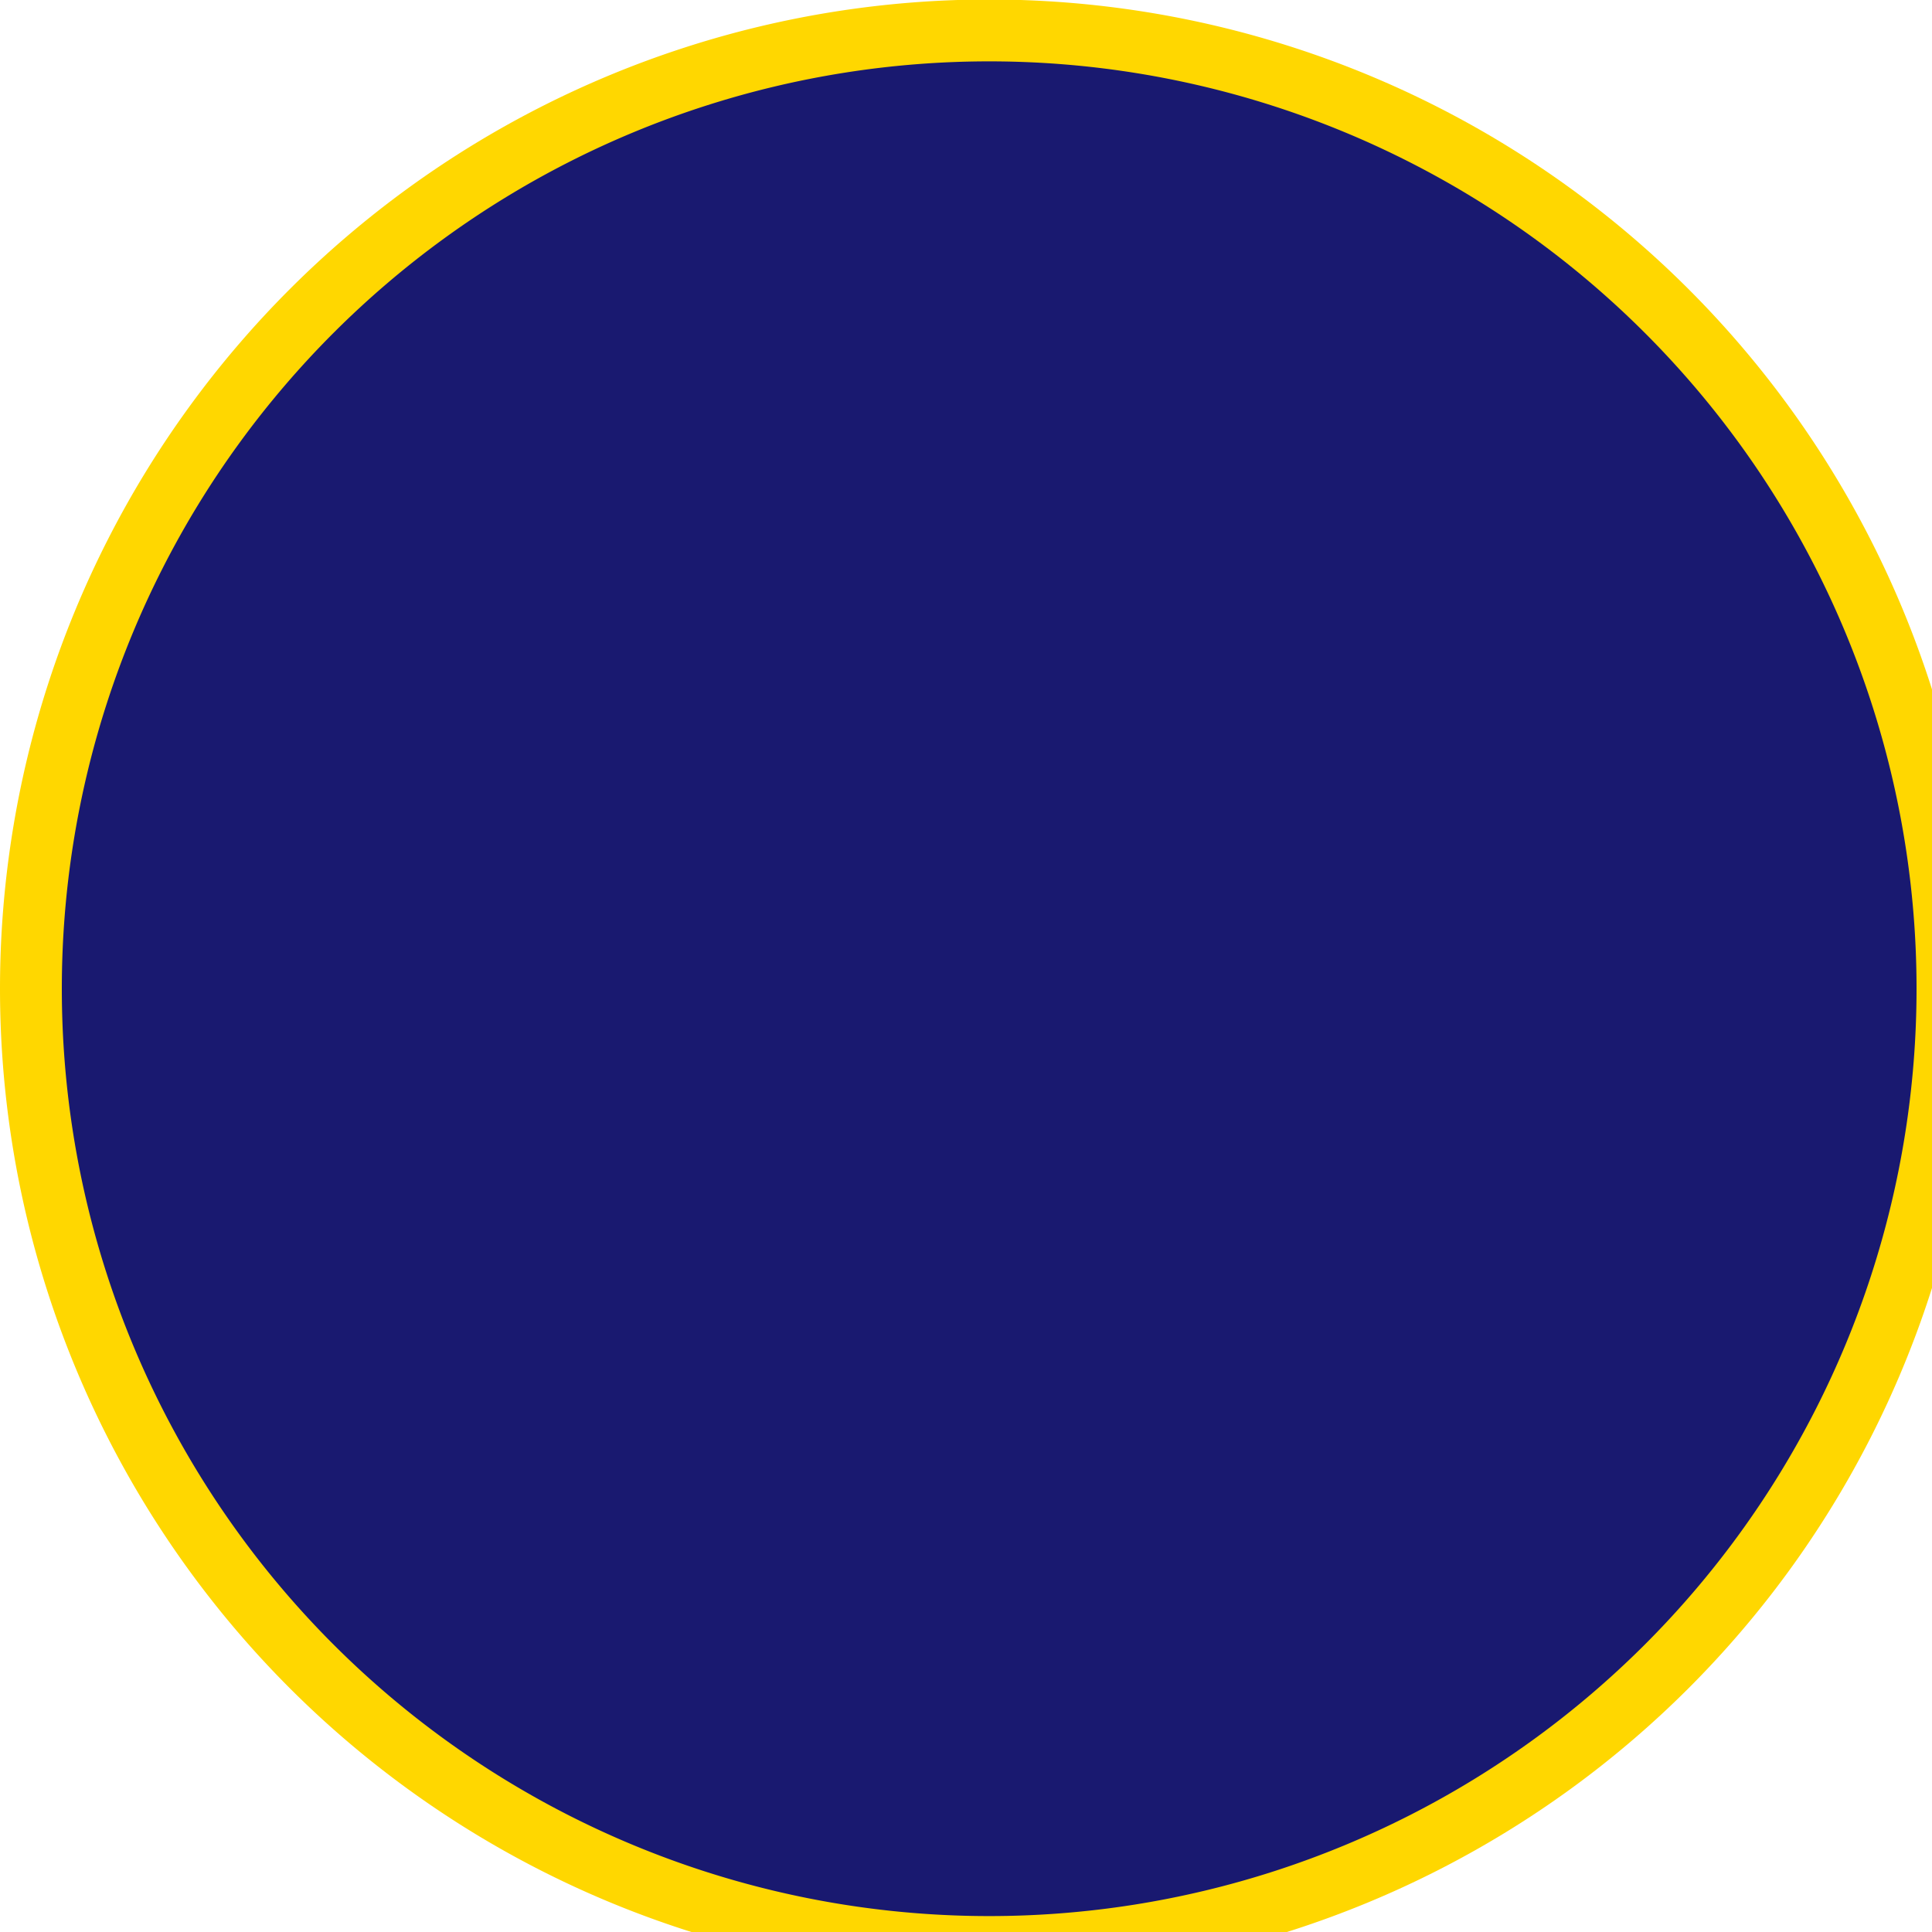
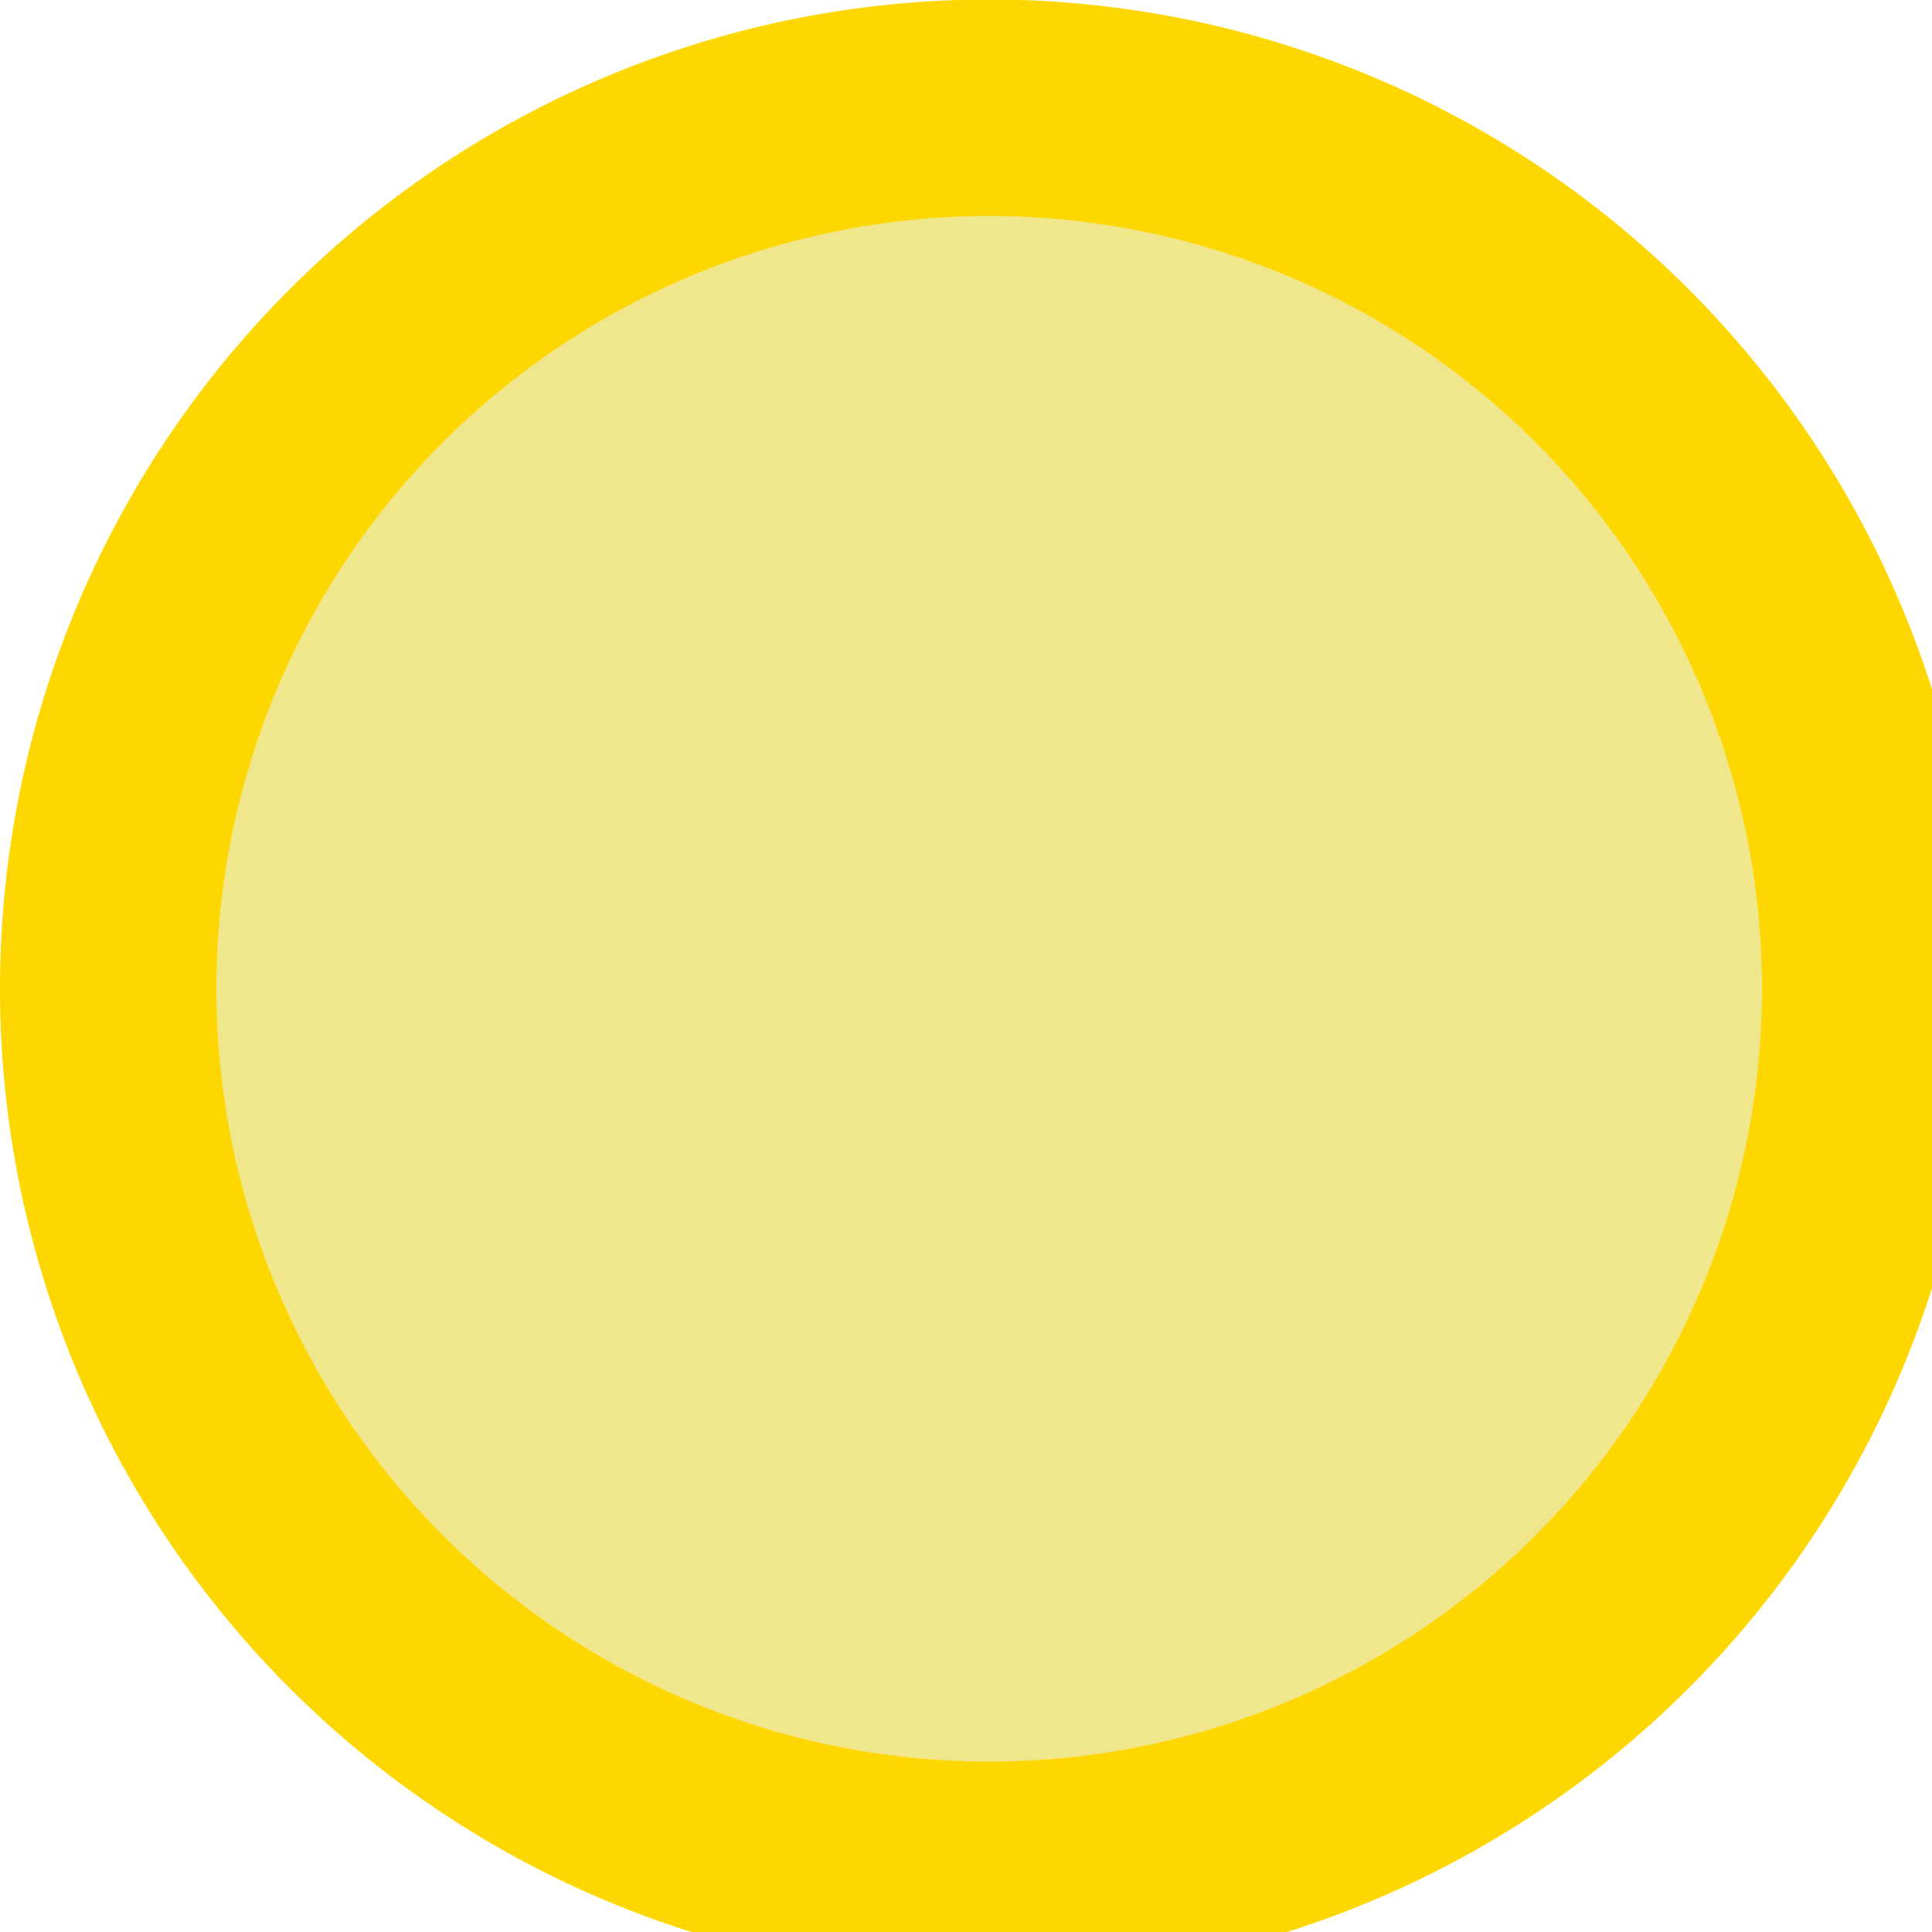
<svg xmlns="http://www.w3.org/2000/svg" width="500" height="500">
  <defs />
  <g>
    <path fill="#FFD700" stroke="none" paint-order="stroke fill markers" d=" M 512 256 A 256 256 0 1 1 512 255.744" />
    <path fill="#F0E68C" stroke="none" paint-order="stroke fill markers" d=" M 456 256 A 200 200 0 1 1 456 255.8" />
-     <path fill="#191970" stroke="none" paint-order="stroke fill markers" d=" M 496 256 A 240 240 0 1 1 496 255.76" />
  </g>
</svg>